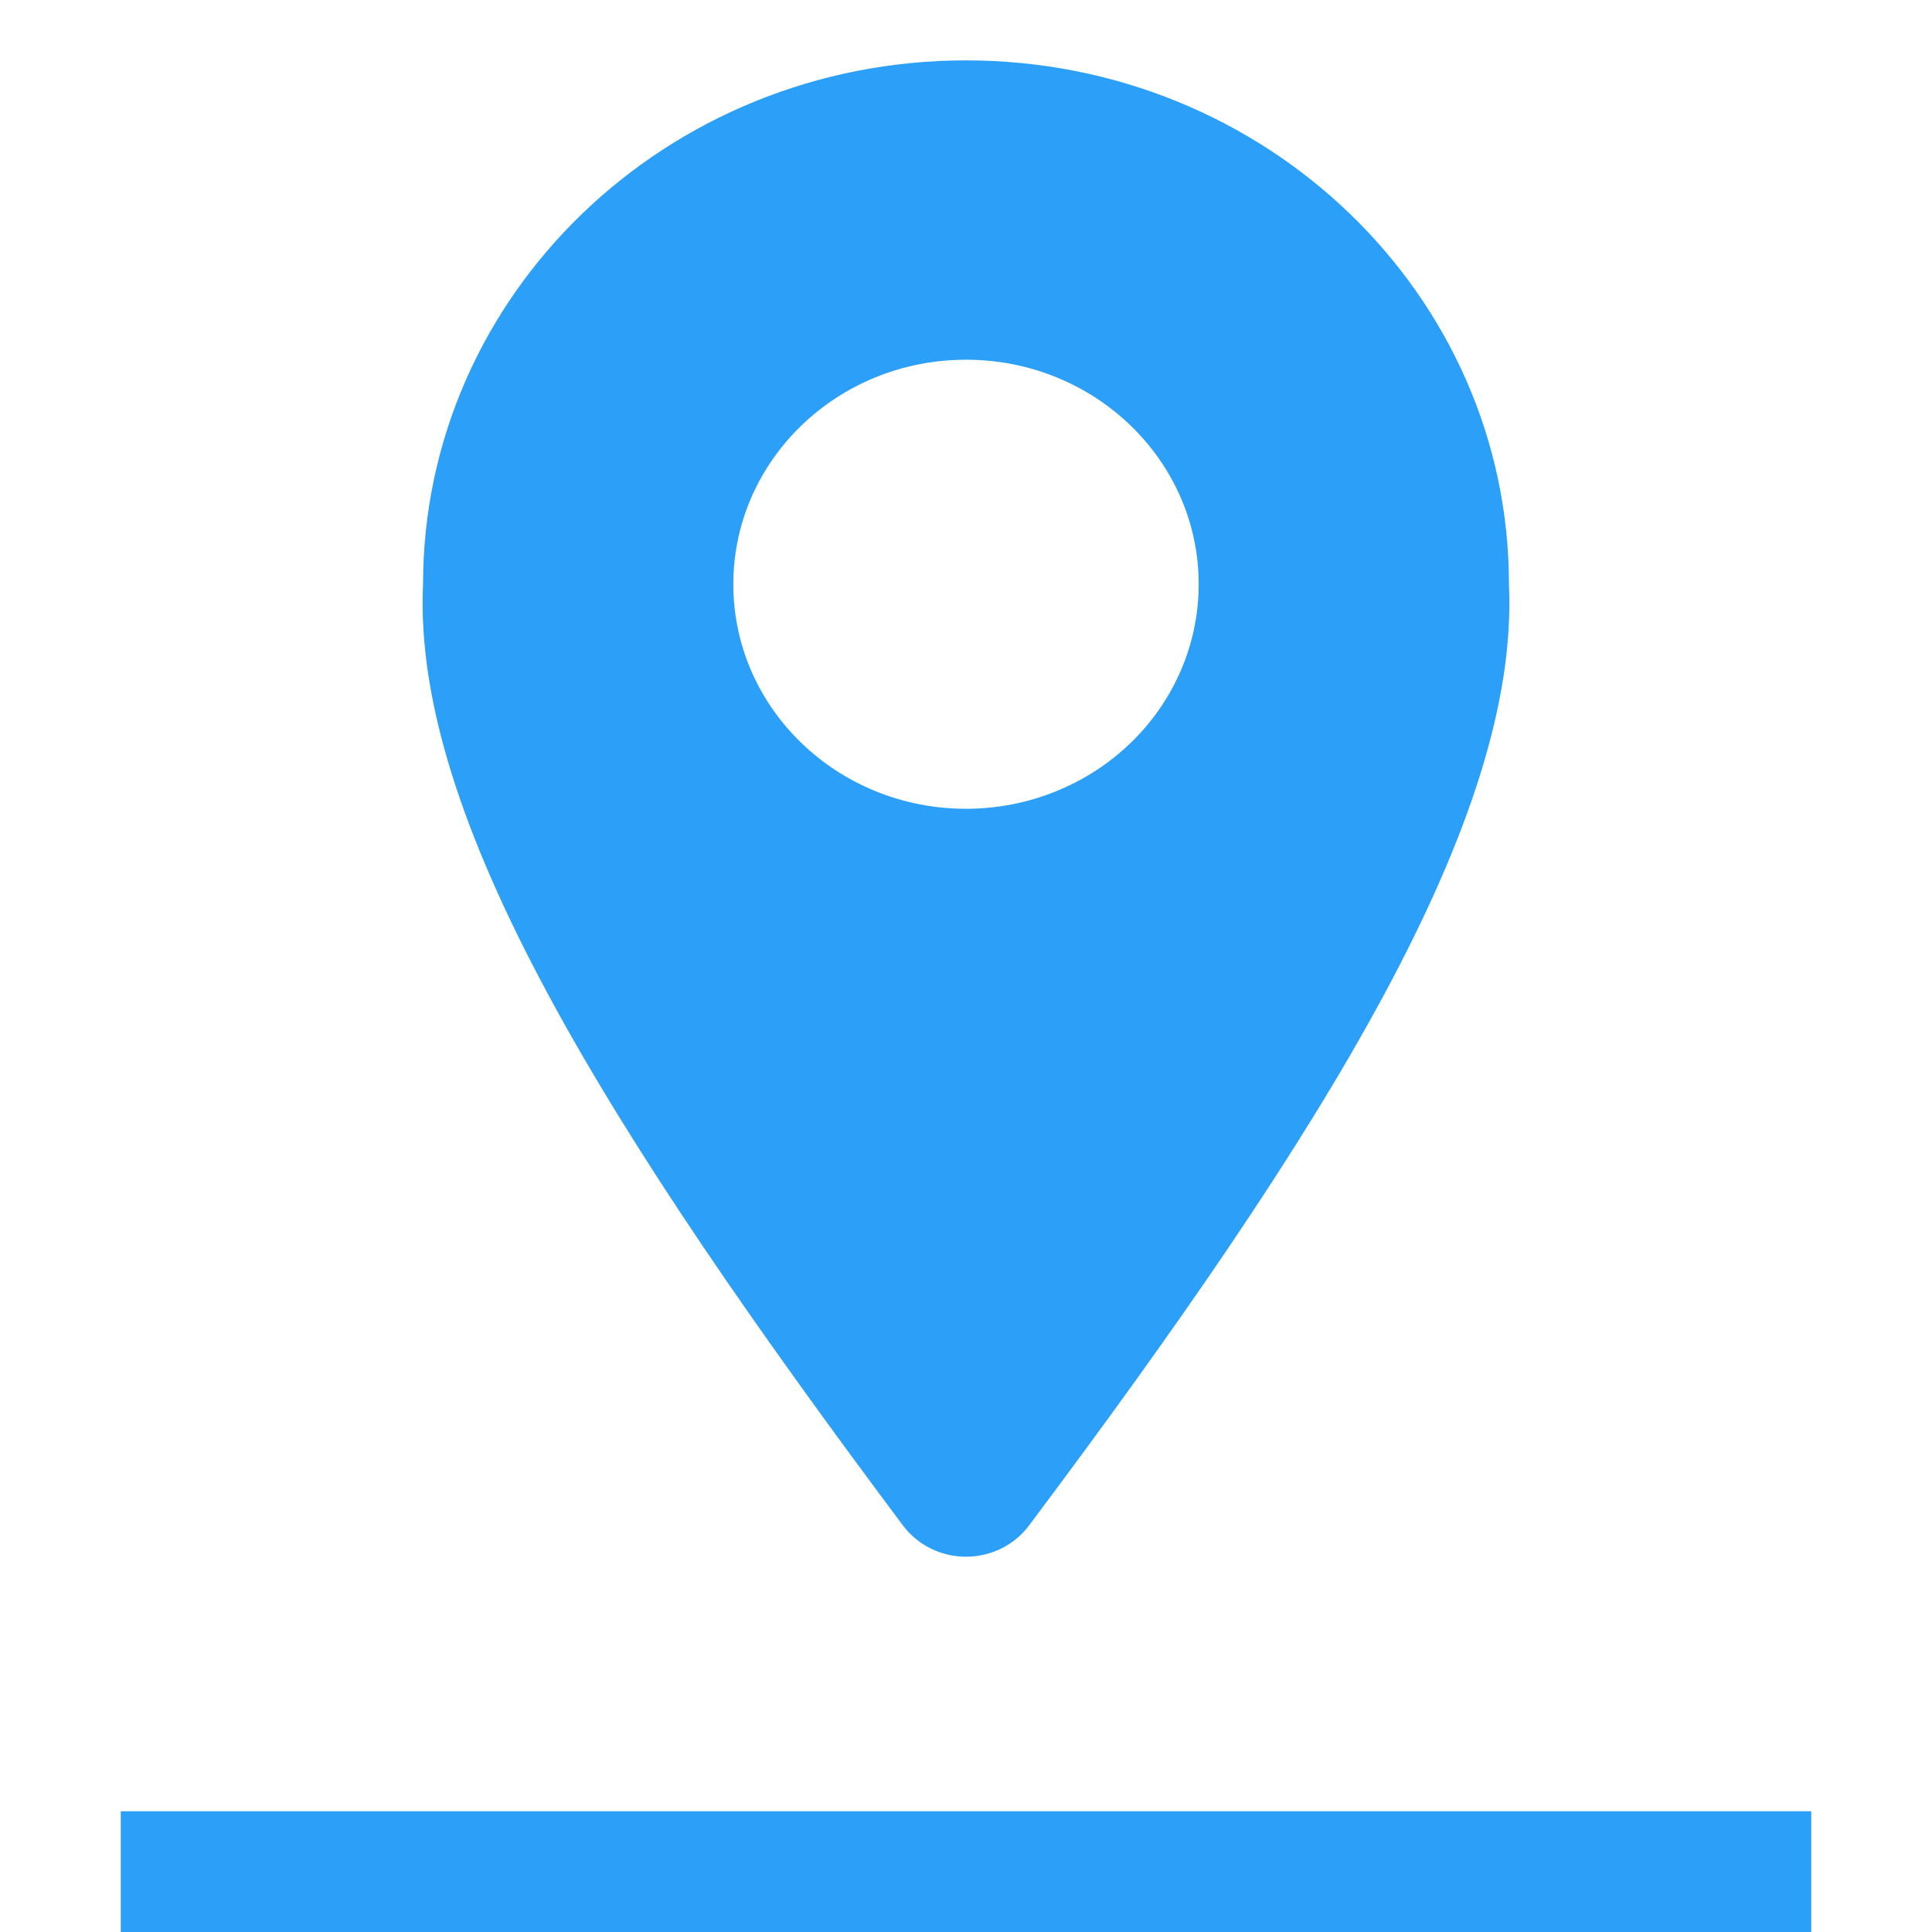
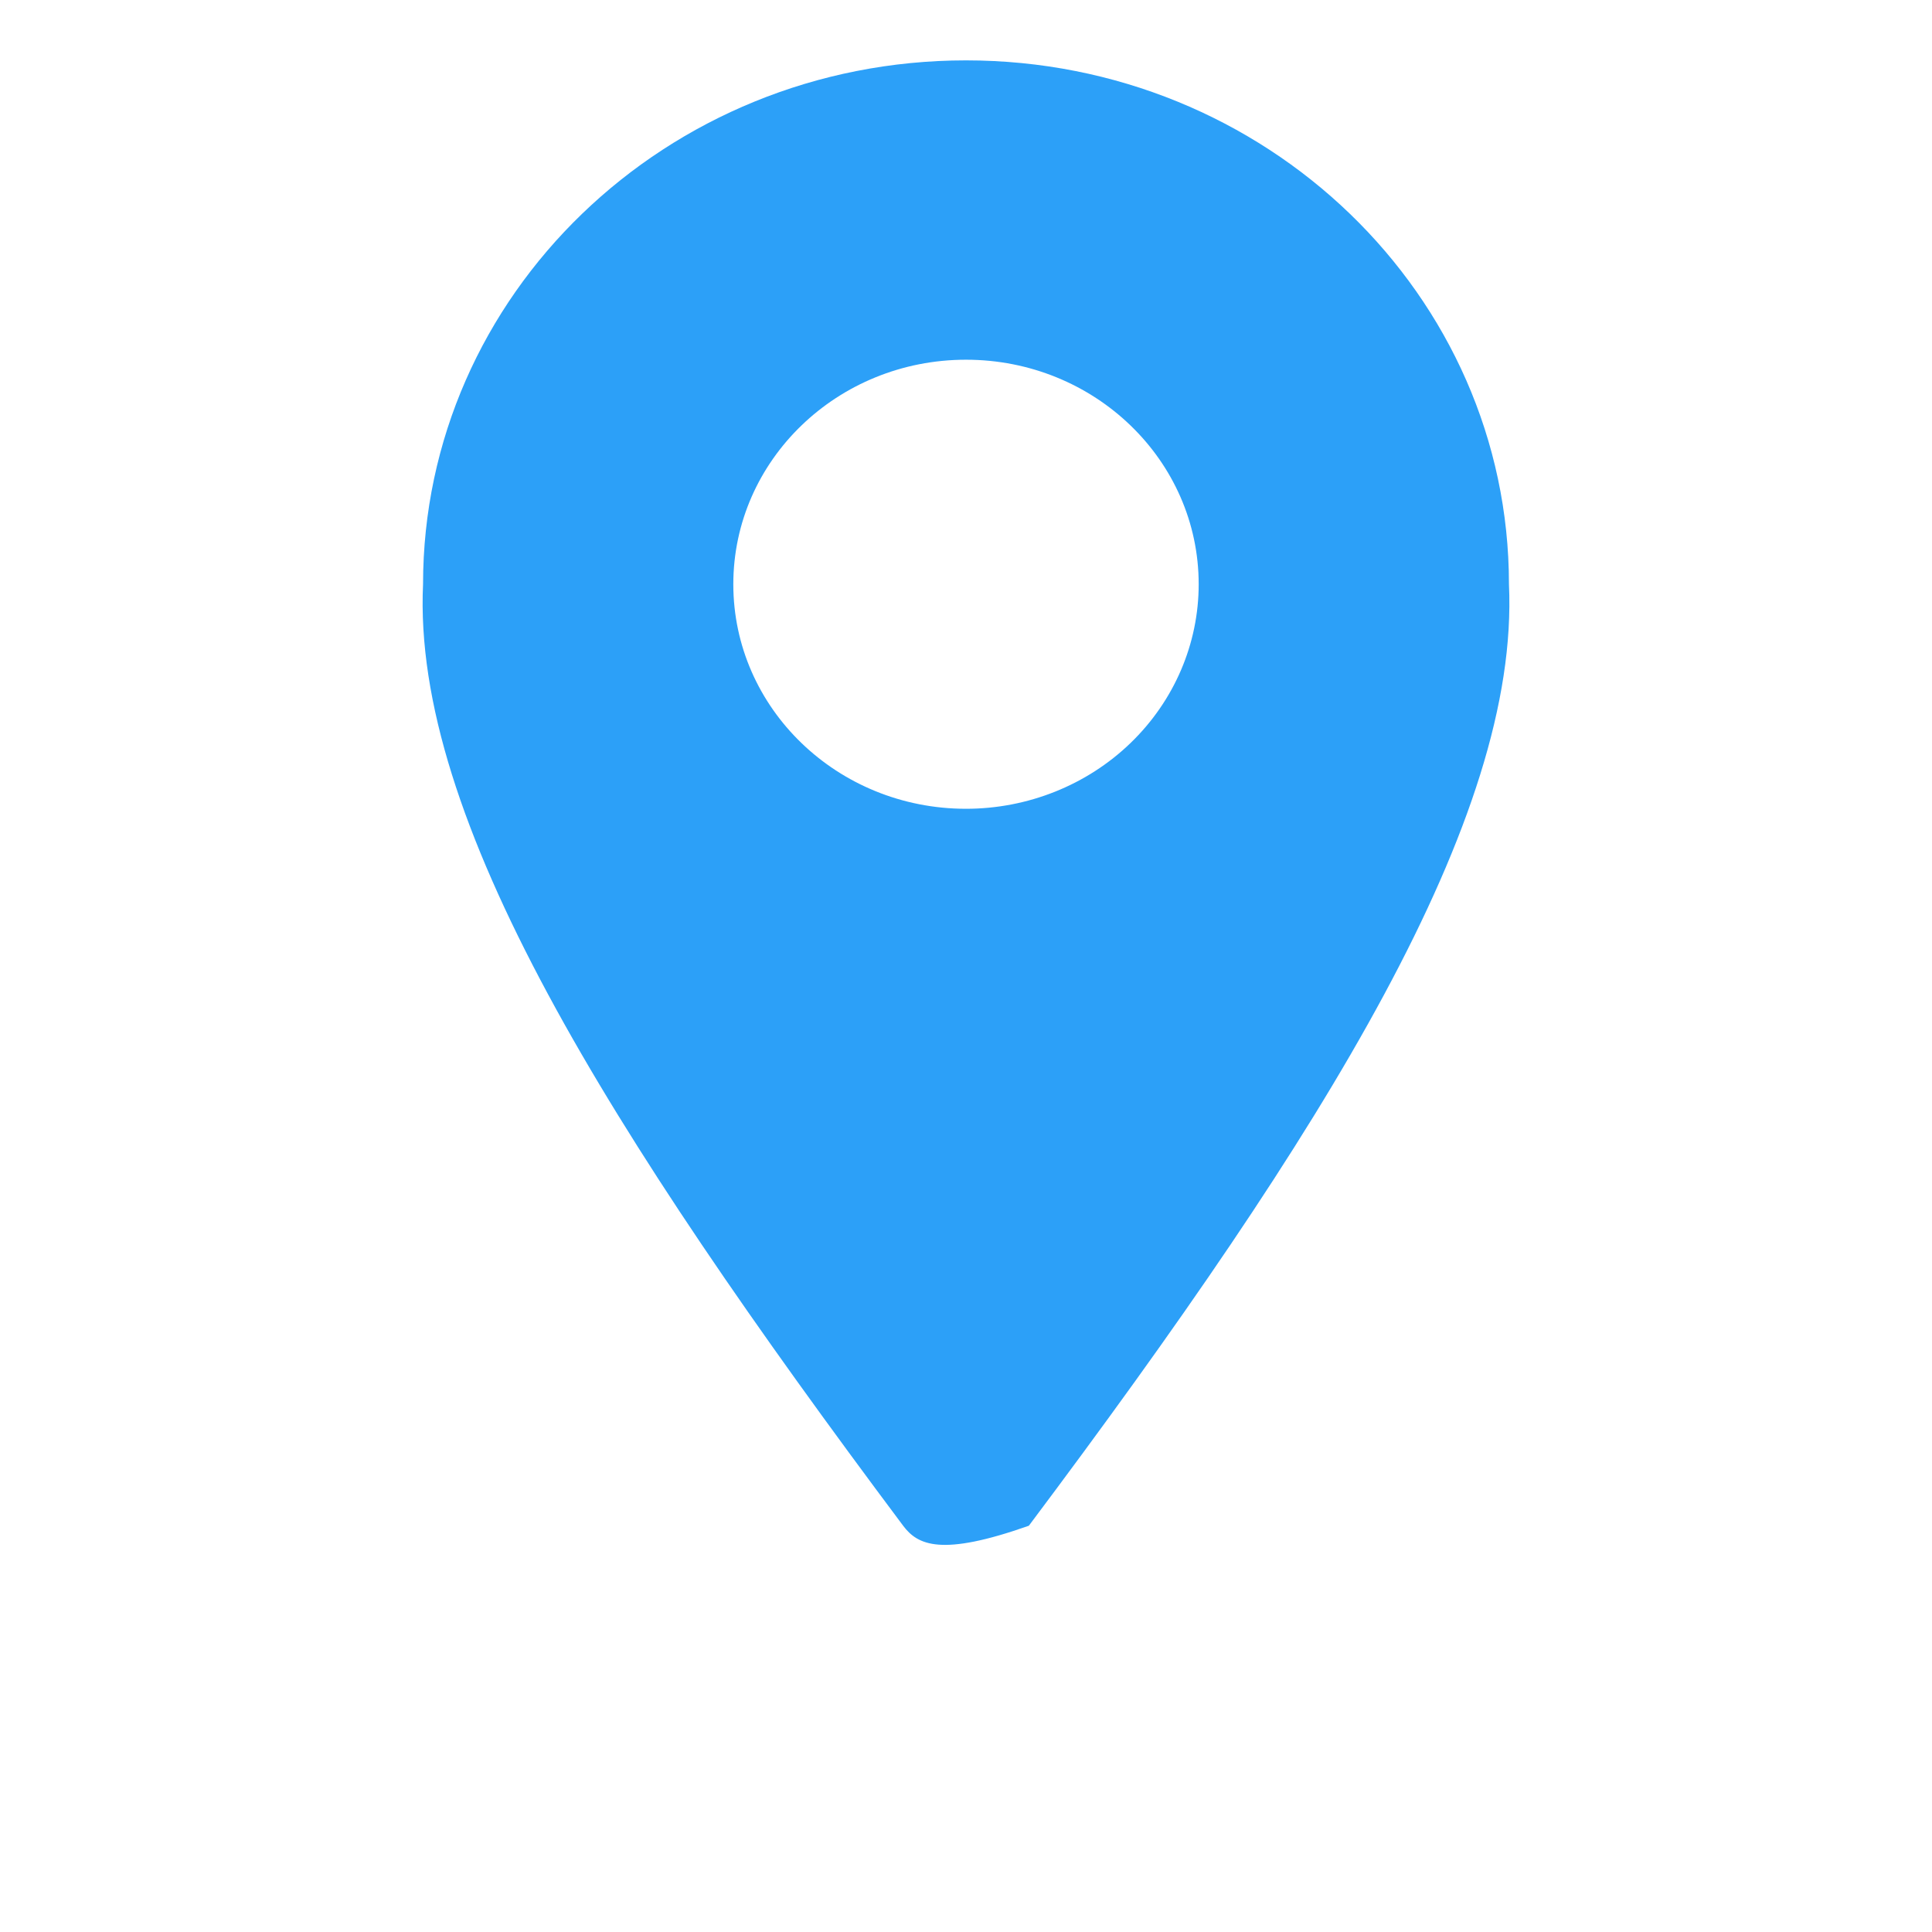
<svg xmlns="http://www.w3.org/2000/svg" width="32" height="32" viewBox="0 0 32 32" fill="none">
-   <rect x="2" y="30" width="28" height="2" fill="#2CA0F8" />
-   <path fill-rule="evenodd" clip-rule="evenodd" d="M16 1C20.967 1 24.993 4.885 24.993 9.677C25.173 13.557 21.948 18.726 17.041 25.271C16.799 25.593 16.412 25.784 16 25.784C15.588 25.784 15.201 25.593 14.959 25.271C10.052 18.713 6.827 13.544 7.007 9.677C7.007 4.885 11.033 1 16 1ZM12.146 9.677C12.146 11.731 13.871 13.396 16 13.396C17.022 13.396 18.003 13.004 18.725 12.307C19.448 11.609 19.854 10.664 19.854 9.677C19.854 7.623 18.129 5.958 16 5.958C13.871 5.958 12.146 7.623 12.146 9.677Z" fill="#2CA0F8" />
+   <path fill-rule="evenodd" clip-rule="evenodd" d="M16 1C20.967 1 24.993 4.885 24.993 9.677C25.173 13.557 21.948 18.726 17.041 25.271C15.588 25.784 15.201 25.593 14.959 25.271C10.052 18.713 6.827 13.544 7.007 9.677C7.007 4.885 11.033 1 16 1ZM12.146 9.677C12.146 11.731 13.871 13.396 16 13.396C17.022 13.396 18.003 13.004 18.725 12.307C19.448 11.609 19.854 10.664 19.854 9.677C19.854 7.623 18.129 5.958 16 5.958C13.871 5.958 12.146 7.623 12.146 9.677Z" fill="#2CA0F8" />
</svg>